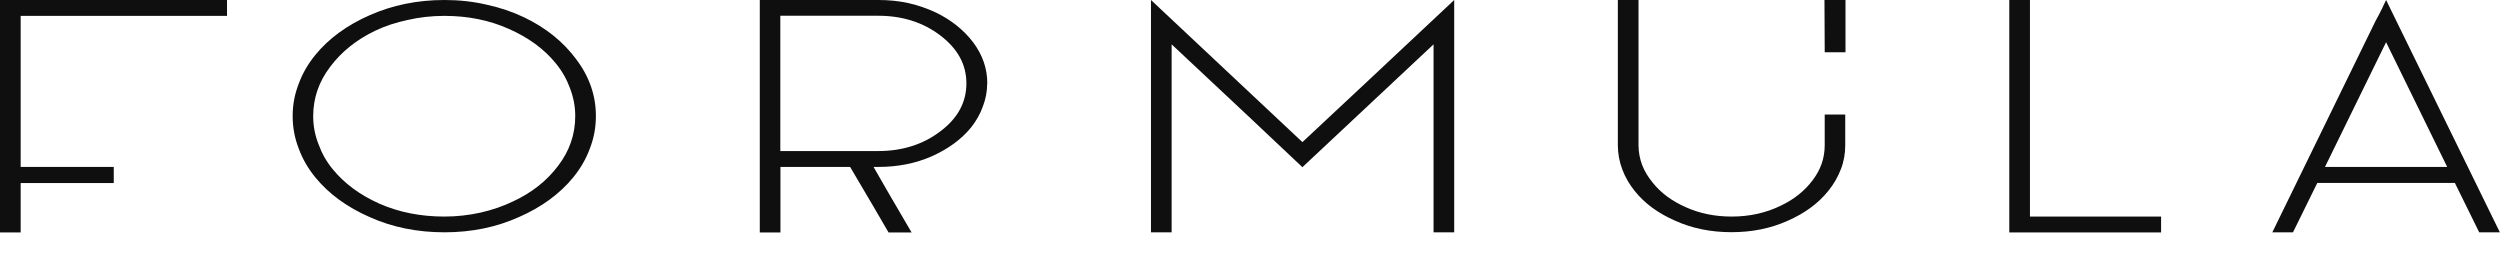
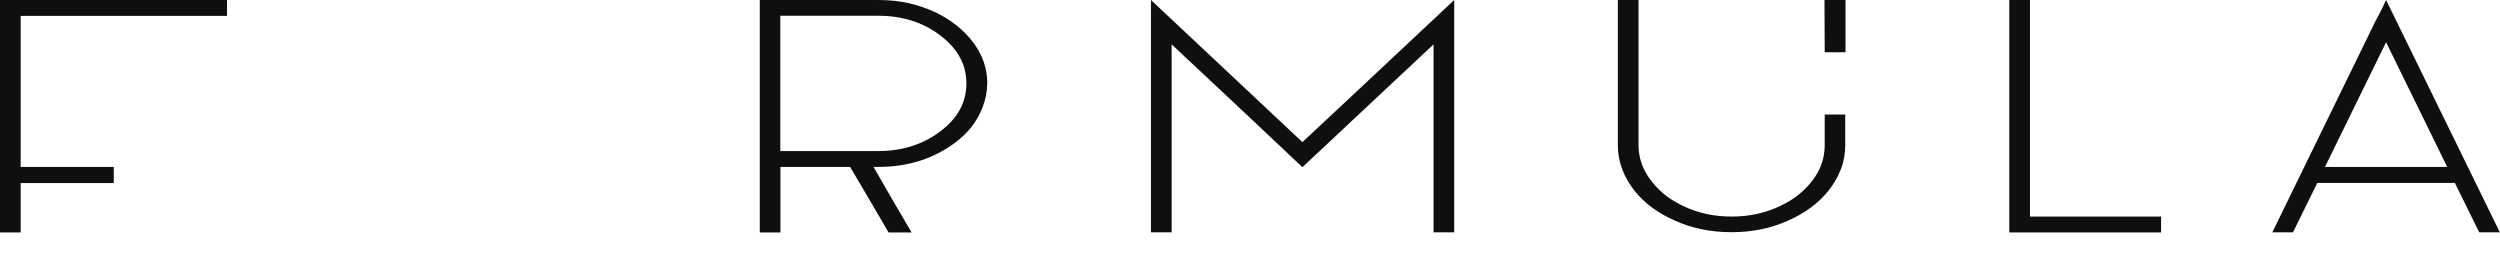
<svg xmlns="http://www.w3.org/2000/svg" width="2289" height="232" viewBox="0 0 2289 232" fill="none">
  <g clip-path="url(#clip0_9_103)">
    <path d="M207.858 0V14.534H18.917V152.837H104.16V167.601H18.917V212.818H0V0H207.858Z" fill="#0F0F0F" />
-     <path d="M406.956 0C420.336 0 433.14 1.384 445.482 4.268C457.825 6.921 469.36 10.843 479.972 15.918C499.696 25.377 515.499 38.065 527.38 53.983C539.492 69.901 545.605 87.319 545.605 106.236C545.605 116.617 543.759 126.537 540.068 135.996C536.608 145.455 531.532 154.221 524.842 162.411C512.5 177.521 495.89 189.633 475.127 198.746C454.364 208.089 431.641 212.703 406.956 212.703C382.271 212.703 359.086 208.089 338.439 198.746C317.676 189.633 301.066 177.521 288.724 162.411C282.033 154.221 276.958 145.455 273.498 135.996C269.807 126.537 267.961 116.617 267.961 106.236C267.961 95.855 269.807 86.165 273.498 76.707C276.958 67.248 282.033 58.482 288.724 50.292C301.066 35.181 317.676 23.07 338.439 13.957C359.202 4.729 382.041 0 406.956 0ZM406.956 198.284C418.375 198.284 429.449 197.015 440.292 194.593C450.904 192.171 460.824 188.71 469.936 184.327C487.008 176.368 500.734 165.525 511.116 151.683C521.497 138.072 526.688 122.962 526.688 106.236C526.688 97.47 525.073 89.049 521.843 80.629C518.844 72.439 514.576 64.941 508.809 57.905C498.197 44.871 483.894 34.374 465.784 26.415C448.02 18.456 428.295 14.534 406.841 14.534C395.19 14.534 384.117 15.803 373.505 18.225C362.662 20.532 352.627 23.762 343.514 28.145C326.443 36.335 312.716 47.293 302.335 61.135C291.953 74.746 286.763 89.857 286.763 106.351C286.763 115.233 288.378 123.769 291.607 131.959C294.606 140.264 298.874 147.992 304.642 154.913C315.254 167.948 329.442 178.444 347.205 186.403C365.2 194.362 385.155 198.284 406.841 198.284H406.956Z" fill="#0F0F0F" />
    <path d="M903.864 76.361C903.864 83.743 902.48 90.895 899.827 97.7C897.405 104.506 893.714 110.85 889.1 116.733C880.218 127.576 868.337 136.227 853.572 142.917C838.462 149.607 822.082 152.837 804.319 152.837H799.82C807.433 166.333 819.083 186.288 834.655 212.818H813.546C805.933 199.553 794.168 179.598 778.365 152.837H714.577V212.818H695.66V0H804.203C813.892 0 823.12 0.923 832.002 2.884C840.884 4.96 849.189 7.844 856.802 11.419C870.875 18.225 882.294 27.338 890.945 38.642C899.596 50.177 903.98 62.75 903.98 76.361H903.864ZM714.462 138.303H804.088C826.35 138.303 845.383 132.189 861.185 120.078C876.988 108.197 884.832 93.548 884.832 76.361C884.832 59.174 876.988 44.755 861.185 32.644C845.383 20.532 826.35 14.419 804.088 14.419H714.462V138.303Z" fill="#0F0F0F" />
    <path d="M1192.48 130.113C1215.66 108.543 1262.03 65.172 1331.47 0V212.703H1312.56V40.603C1285.91 65.633 1245.88 103.122 1192.48 153.068C1166.06 128.037 1126.15 90.549 1072.75 40.603V212.703H1053.83V0C1084.74 28.953 1130.88 72.324 1192.48 130.113Z" fill="#0F0F0F" />
    <path d="M1858.62 0V198.284H1978.69V212.818H1839.7V0H1858.62Z" fill="#0F0F0F" />
    <path d="M2184.7 0C2207.89 47.293 2242.61 118.232 2288.86 212.703H2269.95C2264.99 202.667 2257.6 187.672 2247.68 167.486H2121.72C2116.76 177.521 2109.38 192.632 2099.46 212.703H2080.54C2101.54 169.678 2133.03 105.198 2175.01 19.263C2175.82 17.879 2176.86 15.803 2178.36 13.034C2179.86 10.266 2181.93 5.883 2184.7 0ZM2128.76 152.837H2240.65C2228.3 127.46 2209.62 89.395 2184.7 38.642C2172.36 64.019 2153.67 102.084 2128.76 152.837Z" fill="#0F0F0F" />
    <path d="M1670.7 104.967C1670.7 115.349 1670.7 124.807 1670.7 132.997C1670.7 144.762 1667.01 155.375 1659.63 165.064C1652.25 174.868 1642.44 182.712 1630.33 188.364C1623.87 191.594 1616.84 194.016 1609.22 195.747C1601.49 197.477 1593.65 198.284 1585.46 198.284C1570.12 198.284 1556.16 195.401 1543.59 189.748C1530.79 184.096 1520.63 176.599 1513.25 167.255C1509.1 162.295 1505.87 156.989 1503.56 151.107C1501.37 145.224 1500.22 139.226 1500.22 132.882V0H1481.3V132.882C1481.3 140.61 1482.69 147.992 1485.34 155.029C1487.99 162.18 1491.91 168.87 1496.76 174.868C1505.87 186.288 1518.21 195.285 1533.78 202.091C1549.36 209.127 1566.54 212.587 1585.35 212.587C1604.15 212.587 1621.33 209.127 1636.91 202.091C1652.48 195.285 1664.82 186.173 1673.93 174.868C1678.89 168.755 1682.7 162.18 1685.47 155.029C1688.24 147.992 1689.5 140.61 1689.5 132.882V104.852H1670.59L1670.7 104.967Z" fill="#0F0F0F" />
    <path d="M1689.74 47.87V0H1670.48C1670.48 17.302 1670.59 33.105 1670.71 47.87H1689.74Z" fill="#0F0F0F" />
  </g>
  <defs>
    <clipPath id="clip0_9_103">
      <rect width="2288.86" height="232" fill="white" />
    </clipPath>
  </defs>
</svg>